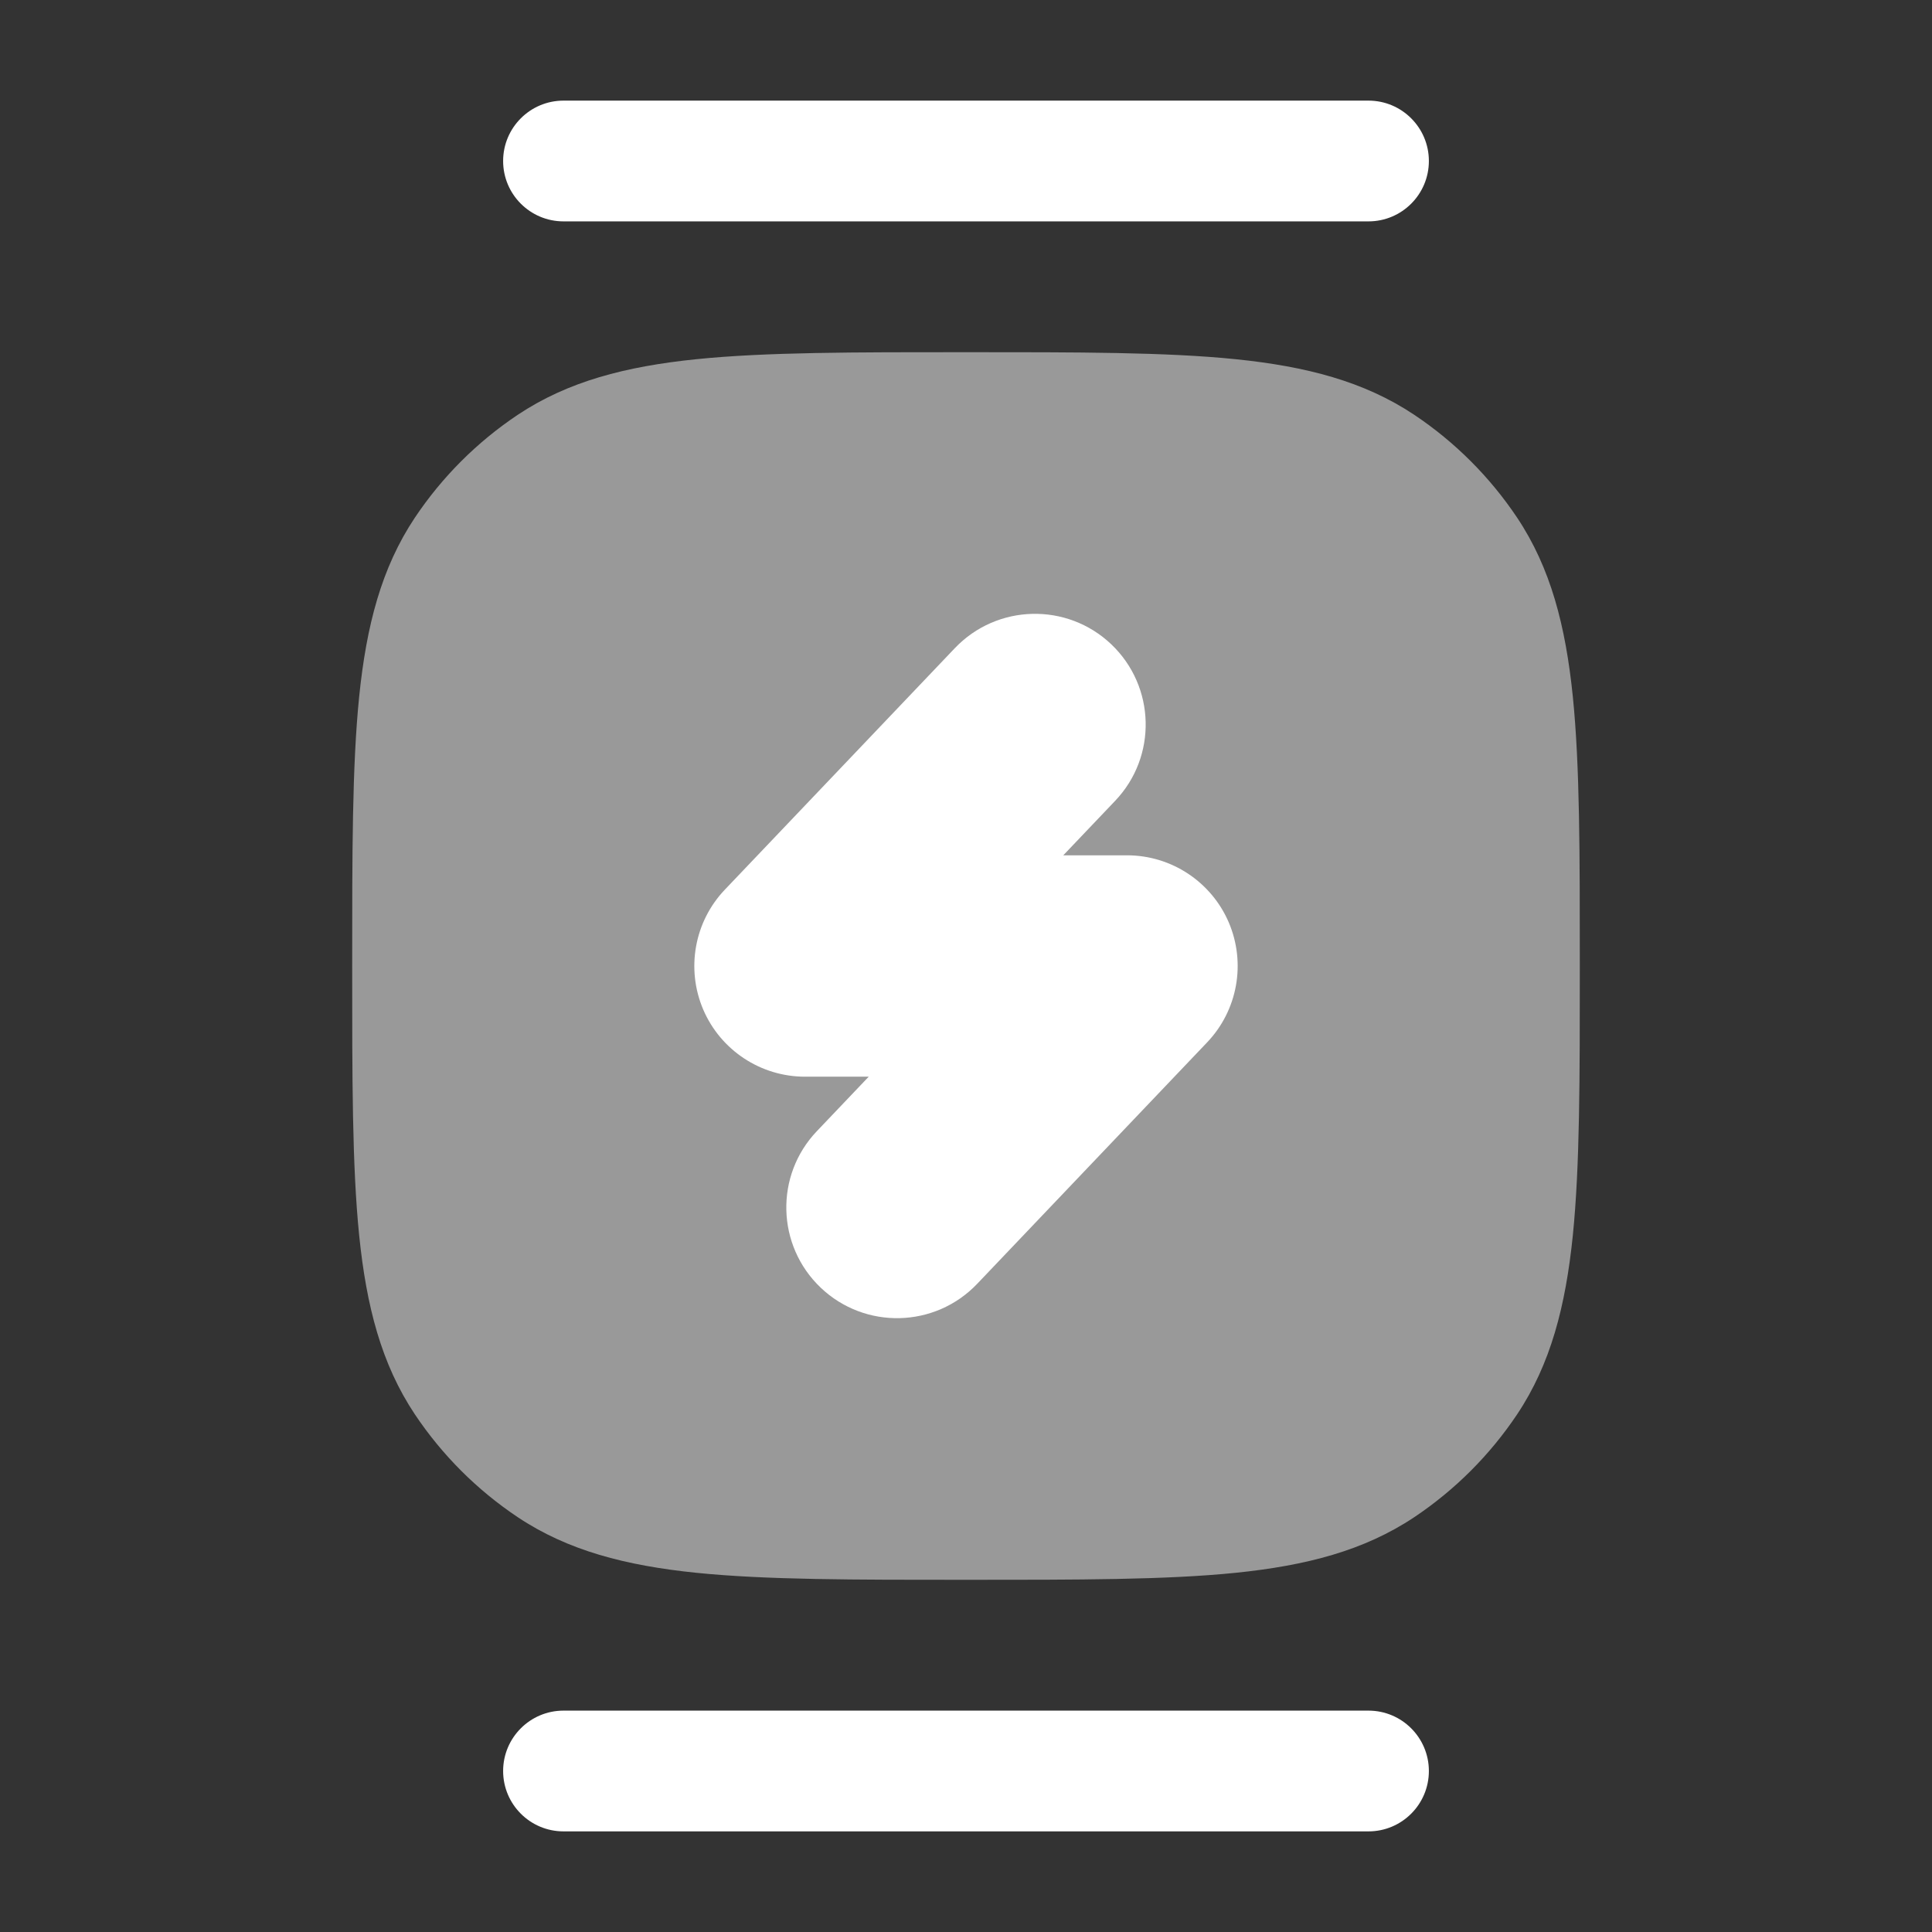
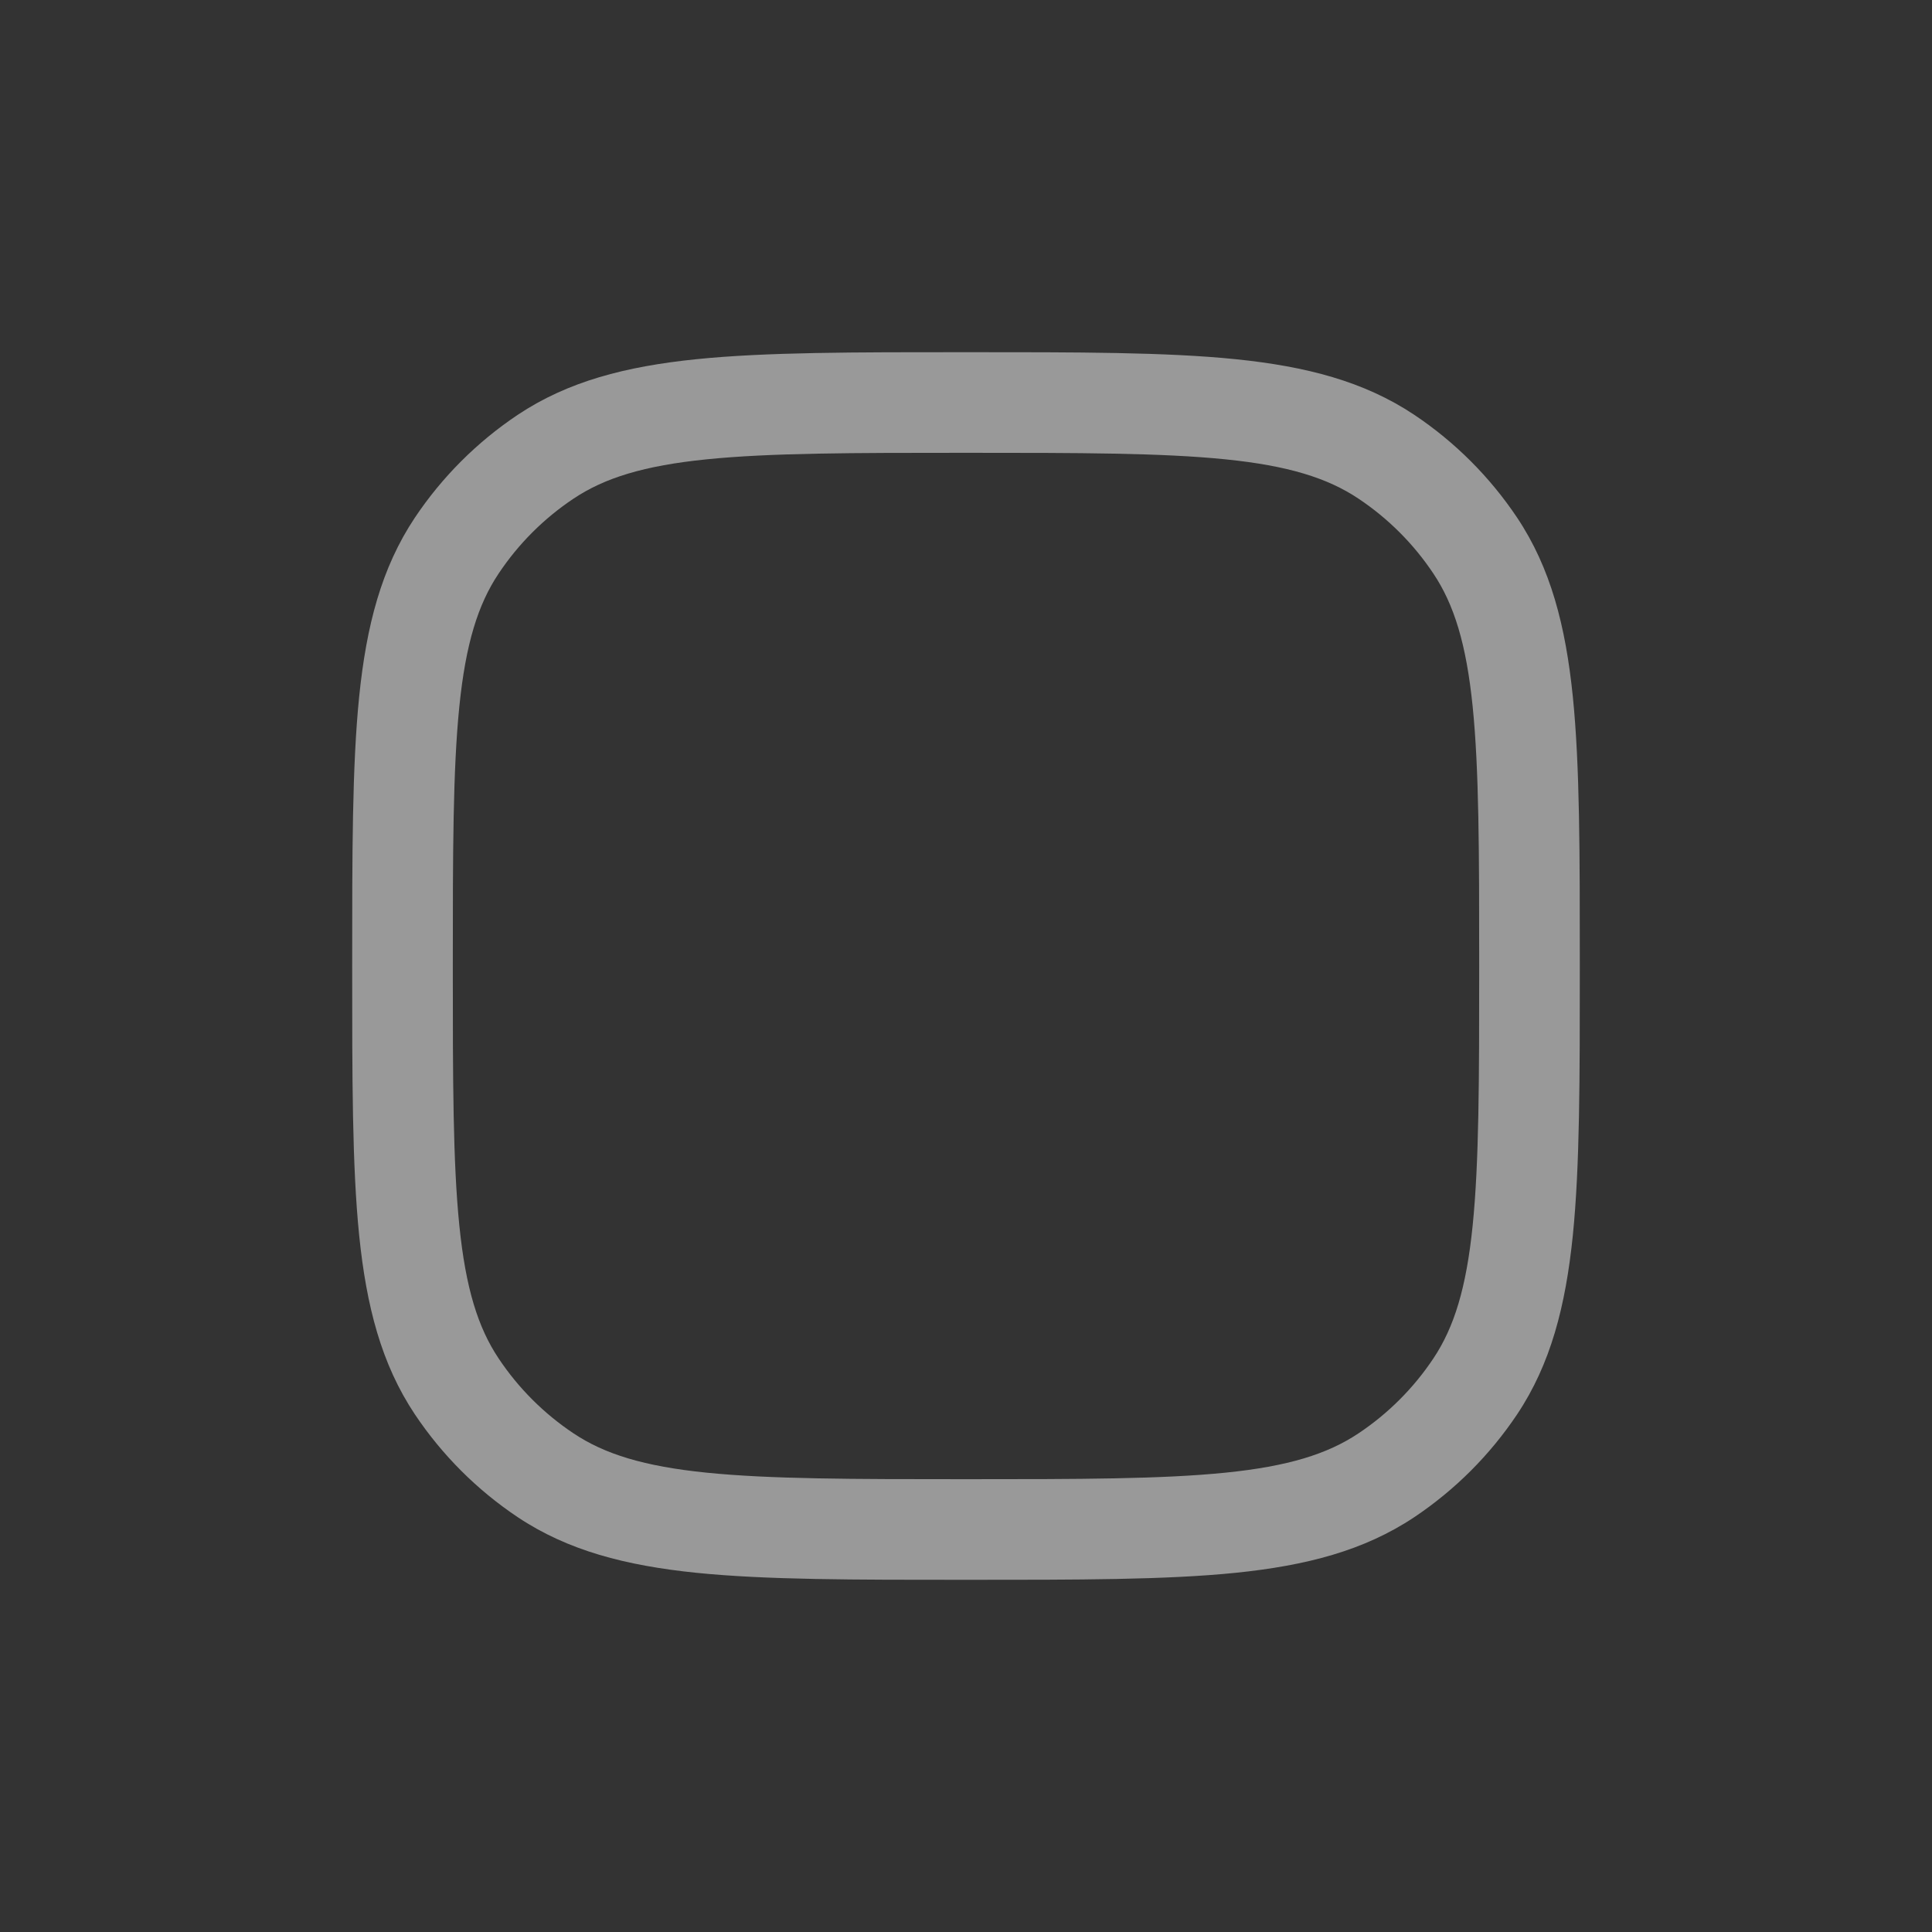
<svg xmlns="http://www.w3.org/2000/svg" width="24" height="24" viewBox="0 0 24 24" fill="none">
  <rect x="0" y="0" width="24" height="24" fill="#333333" stroke="none" />
  <g opacity="0.5">
-     <path d="M6.778 18.326C7.787 19 9.191 19 12 19C14.809 19 16.213 19 17.222 18.326C17.659 18.034 18.034 17.659 18.326 17.222C19 16.213 19 14.809 19 12C19 9.191 19 7.787 18.326 6.778C18.034 6.341 17.659 5.966 17.222 5.674C16.213 5 14.809 5 12 5C9.191 5 7.787 5 6.778 5.674C6.341 5.966 5.966 6.341 5.674 6.778C5 7.787 5 9.191 5 12C5 14.809 5 16.213 5.674 17.222C5.966 17.659 6.341 18.034 6.778 18.326Z" fill="white" />
    <path d="M6.778 18.326L6.43 18.846H6.43L6.778 18.326ZM5.674 17.222L5.154 17.57L5.154 17.57L5.674 17.222ZM18.326 17.222L18.846 17.57L18.846 17.57L18.326 17.222ZM17.222 18.326L17.57 18.846L17.57 18.846L17.222 18.326ZM17.222 5.674L17.57 5.154L17.57 5.154L17.222 5.674ZM18.326 6.778L18.846 6.43V6.43L18.326 6.778ZM6.778 5.674L7.125 6.194V6.194L6.778 5.674ZM5.674 6.778L6.194 7.125H6.194L5.674 6.778ZM12 18.375C10.582 18.375 9.566 18.374 8.777 18.294C7.998 18.215 7.51 18.063 7.125 17.806L6.43 18.846C7.055 19.263 7.773 19.448 8.651 19.538C9.518 19.626 10.608 19.625 12 19.625V18.375ZM4.375 12C4.375 13.392 4.374 14.482 4.462 15.349C4.552 16.227 4.737 16.945 5.154 17.57L6.194 16.875C5.937 16.49 5.785 16.002 5.706 15.223C5.626 14.434 5.625 13.418 5.625 12H4.375ZM7.125 17.806C6.756 17.56 6.44 17.244 6.194 16.875L5.154 17.57C5.492 18.075 5.925 18.508 6.43 18.846L7.125 17.806ZM18.375 12C18.375 13.418 18.374 14.434 18.294 15.223C18.215 16.002 18.063 16.49 17.806 16.875L18.846 17.57C19.263 16.945 19.448 16.227 19.538 15.349C19.626 14.482 19.625 13.392 19.625 12H18.375ZM12 19.625C13.392 19.625 14.482 19.626 15.349 19.538C16.227 19.448 16.945 19.263 17.57 18.846L16.875 17.806C16.49 18.063 16.002 18.215 15.223 18.294C14.434 18.374 13.418 18.375 12 18.375V19.625ZM17.806 16.875C17.56 17.244 17.244 17.56 16.875 17.806L17.57 18.846C18.075 18.508 18.508 18.075 18.846 17.57L17.806 16.875ZM12 5.625C13.418 5.625 14.434 5.626 15.223 5.706C16.002 5.785 16.49 5.937 16.875 6.194L17.57 5.154C16.945 4.737 16.227 4.552 15.349 4.462C14.482 4.374 13.392 4.375 12 4.375V5.625ZM19.625 12C19.625 10.608 19.626 9.518 19.538 8.651C19.448 7.773 19.263 7.055 18.846 6.43L17.806 7.125C18.063 7.51 18.215 7.998 18.294 8.777C18.374 9.566 18.375 10.582 18.375 12H19.625ZM16.875 6.194C17.244 6.44 17.56 6.756 17.806 7.125L18.846 6.43C18.508 5.925 18.075 5.492 17.57 5.154L16.875 6.194ZM12 4.375C10.608 4.375 9.518 4.374 8.651 4.462C7.773 4.552 7.055 4.737 6.43 5.154L7.125 6.194C7.51 5.937 7.998 5.785 8.777 5.706C9.566 5.626 10.582 5.625 12 5.625V4.375ZM5.625 12C5.625 10.582 5.626 9.566 5.706 8.777C5.785 7.998 5.937 7.51 6.194 7.125L5.154 6.43C4.737 7.055 4.552 7.773 4.462 8.651C4.374 9.518 4.375 10.608 4.375 12H5.625ZM6.43 5.154C5.925 5.492 5.492 5.925 5.154 6.43L6.194 7.125C6.44 6.756 6.756 6.44 7.125 6.194L6.43 5.154Z" fill="white" />
  </g>
-   <path d="M13.374 8.457C13.674 8.743 13.686 9.217 13.4 9.517L11.75 11.25H14C14.3 11.25 14.571 11.429 14.689 11.705C14.808 11.98 14.75 12.3 14.543 12.517L11.686 15.517C11.4 15.817 10.926 15.829 10.626 15.543C10.326 15.257 10.314 14.783 10.6 14.483L12.25 12.75H10C9.7 12.75 9.429 12.571 9.311 12.295C9.192 12.02 9.25 11.7 9.457 11.483L12.314 8.483C12.6 8.183 13.075 8.171 13.374 8.457Z" fill="white" />
-   <path d="M13.4 9.517L12.948 9.086L12.948 9.086L13.4 9.517ZM13.374 8.457L13.805 8.004V8.004L13.374 8.457ZM11.75 11.25L11.297 10.819L10.292 11.875H11.75V11.25ZM14.543 12.517L14.091 12.086L14.543 12.517ZM11.686 15.517L12.139 15.948L11.686 15.517ZM10.626 15.543L11.057 15.091L11.057 15.091L10.626 15.543ZM10.6 14.483L10.147 14.052L10.6 14.483ZM12.25 12.75L12.703 13.181L13.708 12.125H12.25V12.75ZM9.311 12.295L9.885 12.049L9.885 12.049L9.311 12.295ZM9.457 11.483L9.004 11.052L9.004 11.052L9.457 11.483ZM12.314 8.483L11.861 8.052V8.052L12.314 8.483ZM13.853 9.948C14.377 9.398 14.355 8.528 13.805 8.004L12.943 8.909C12.993 8.957 12.995 9.036 12.948 9.086L13.853 9.948ZM12.203 11.681L13.853 9.948L12.948 9.086L11.297 10.819L12.203 11.681ZM14 10.625H11.75V11.875H14V10.625ZM15.264 11.458C15.047 10.953 14.55 10.625 14 10.625V11.875C14.05 11.875 14.095 11.905 14.115 11.951L15.264 11.458ZM14.996 12.948C15.375 12.55 15.48 11.964 15.264 11.458L14.115 11.951C14.135 11.997 14.125 12.05 14.091 12.086L14.996 12.948ZM12.139 15.948L14.996 12.948L14.091 12.086L11.233 15.086L12.139 15.948ZM10.195 15.996C10.745 16.519 11.615 16.498 12.139 15.948L11.233 15.086C11.186 15.136 11.107 15.138 11.057 15.091L10.195 15.996ZM10.147 14.052C9.623 14.602 9.645 15.472 10.195 15.996L11.057 15.091C11.007 15.043 11.005 14.964 11.052 14.914L10.147 14.052ZM11.797 12.319L10.147 14.052L11.052 14.914L12.703 13.181L11.797 12.319ZM10 13.375H12.25V12.125H10V13.375ZM8.736 12.542C8.953 13.047 9.45 13.375 10 13.375V12.125C9.95 12.125 9.905 12.095 9.885 12.049L8.736 12.542ZM9.004 11.052C8.625 11.45 8.52 12.036 8.736 12.542L9.885 12.049C9.865 12.003 9.875 11.95 9.909 11.914L9.004 11.052ZM11.861 8.052L9.004 11.052L9.909 11.914L12.767 8.914L11.861 8.052ZM13.805 8.004C13.255 7.481 12.385 7.502 11.861 8.052L12.767 8.914C12.814 8.864 12.893 8.862 12.943 8.909L13.805 8.004Z" fill="white" />
-   <path fill-rule="evenodd" clip-rule="evenodd" d="M6.25 2C6.25 1.586 6.586 1.25 7 1.25H17C17.414 1.25 17.75 1.586 17.75 2C17.75 2.414 17.414 2.75 17 2.75H7C6.586 2.75 6.25 2.414 6.25 2ZM6.25 22C6.25 21.586 6.586 21.25 7 21.25H17C17.414 21.25 17.75 21.586 17.75 22C17.75 22.414 17.414 22.75 17 22.75H7C6.586 22.75 6.25 22.414 6.25 22Z" fill="white" />
</svg>